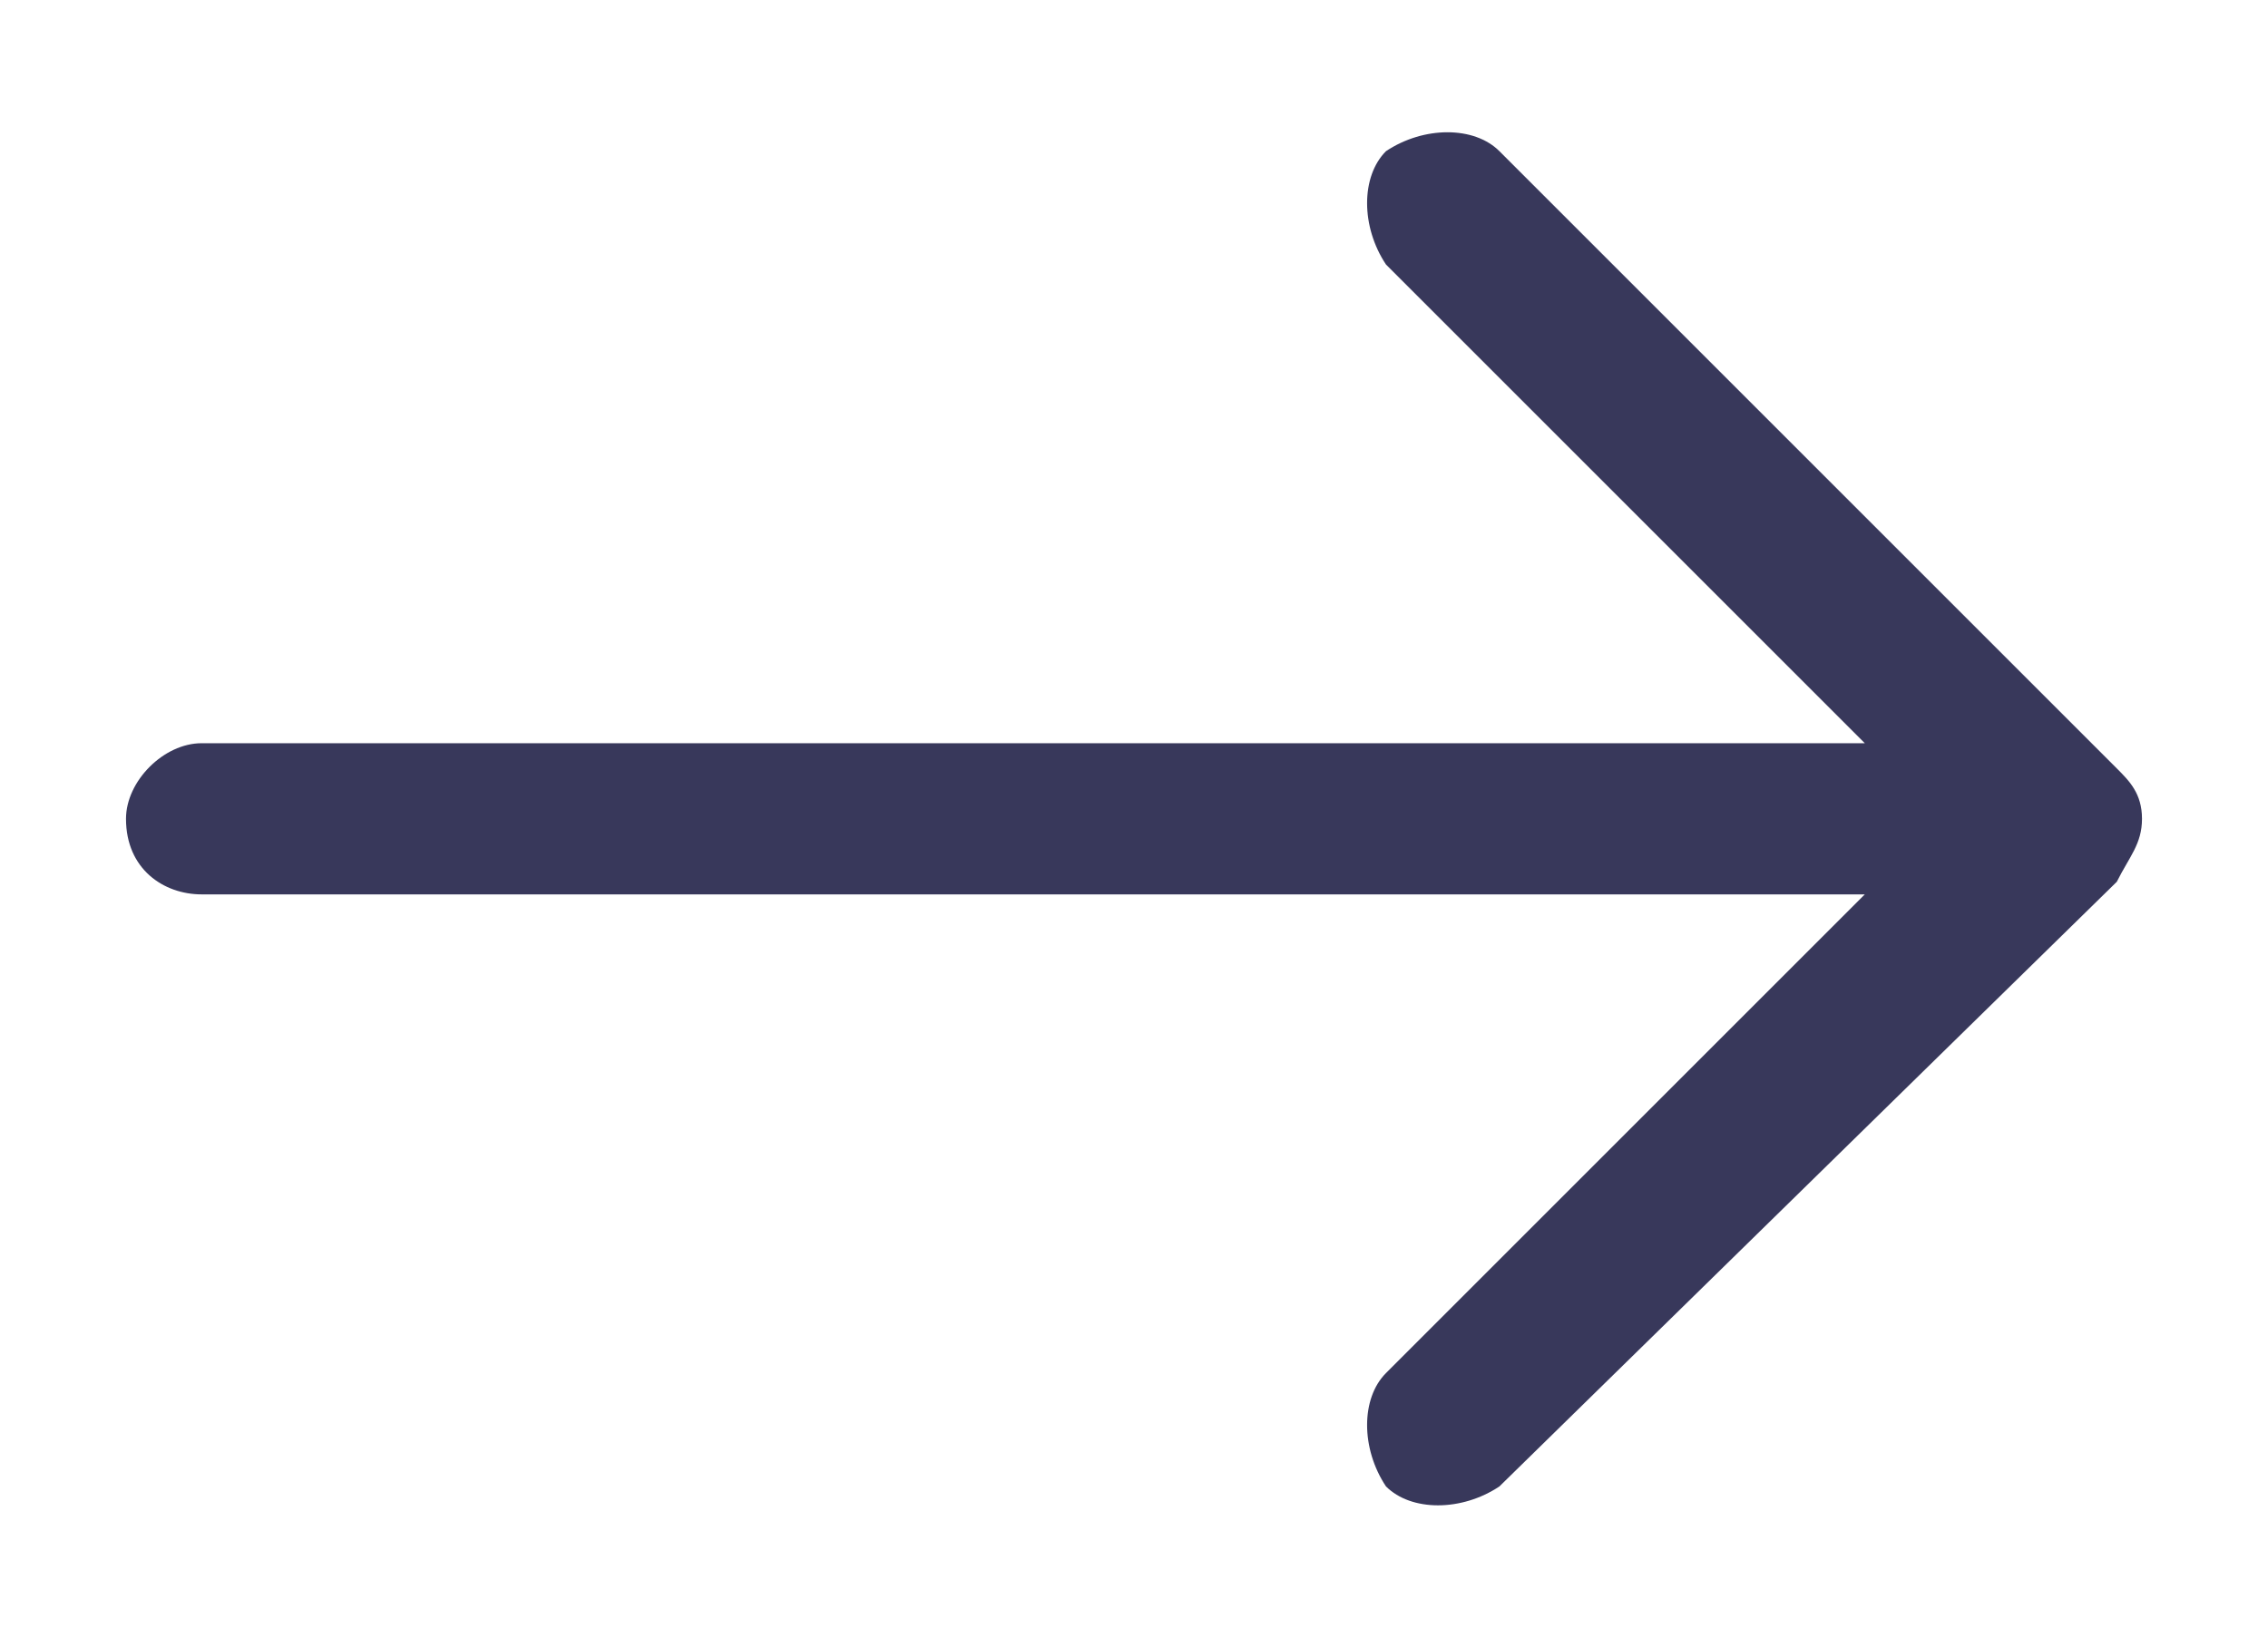
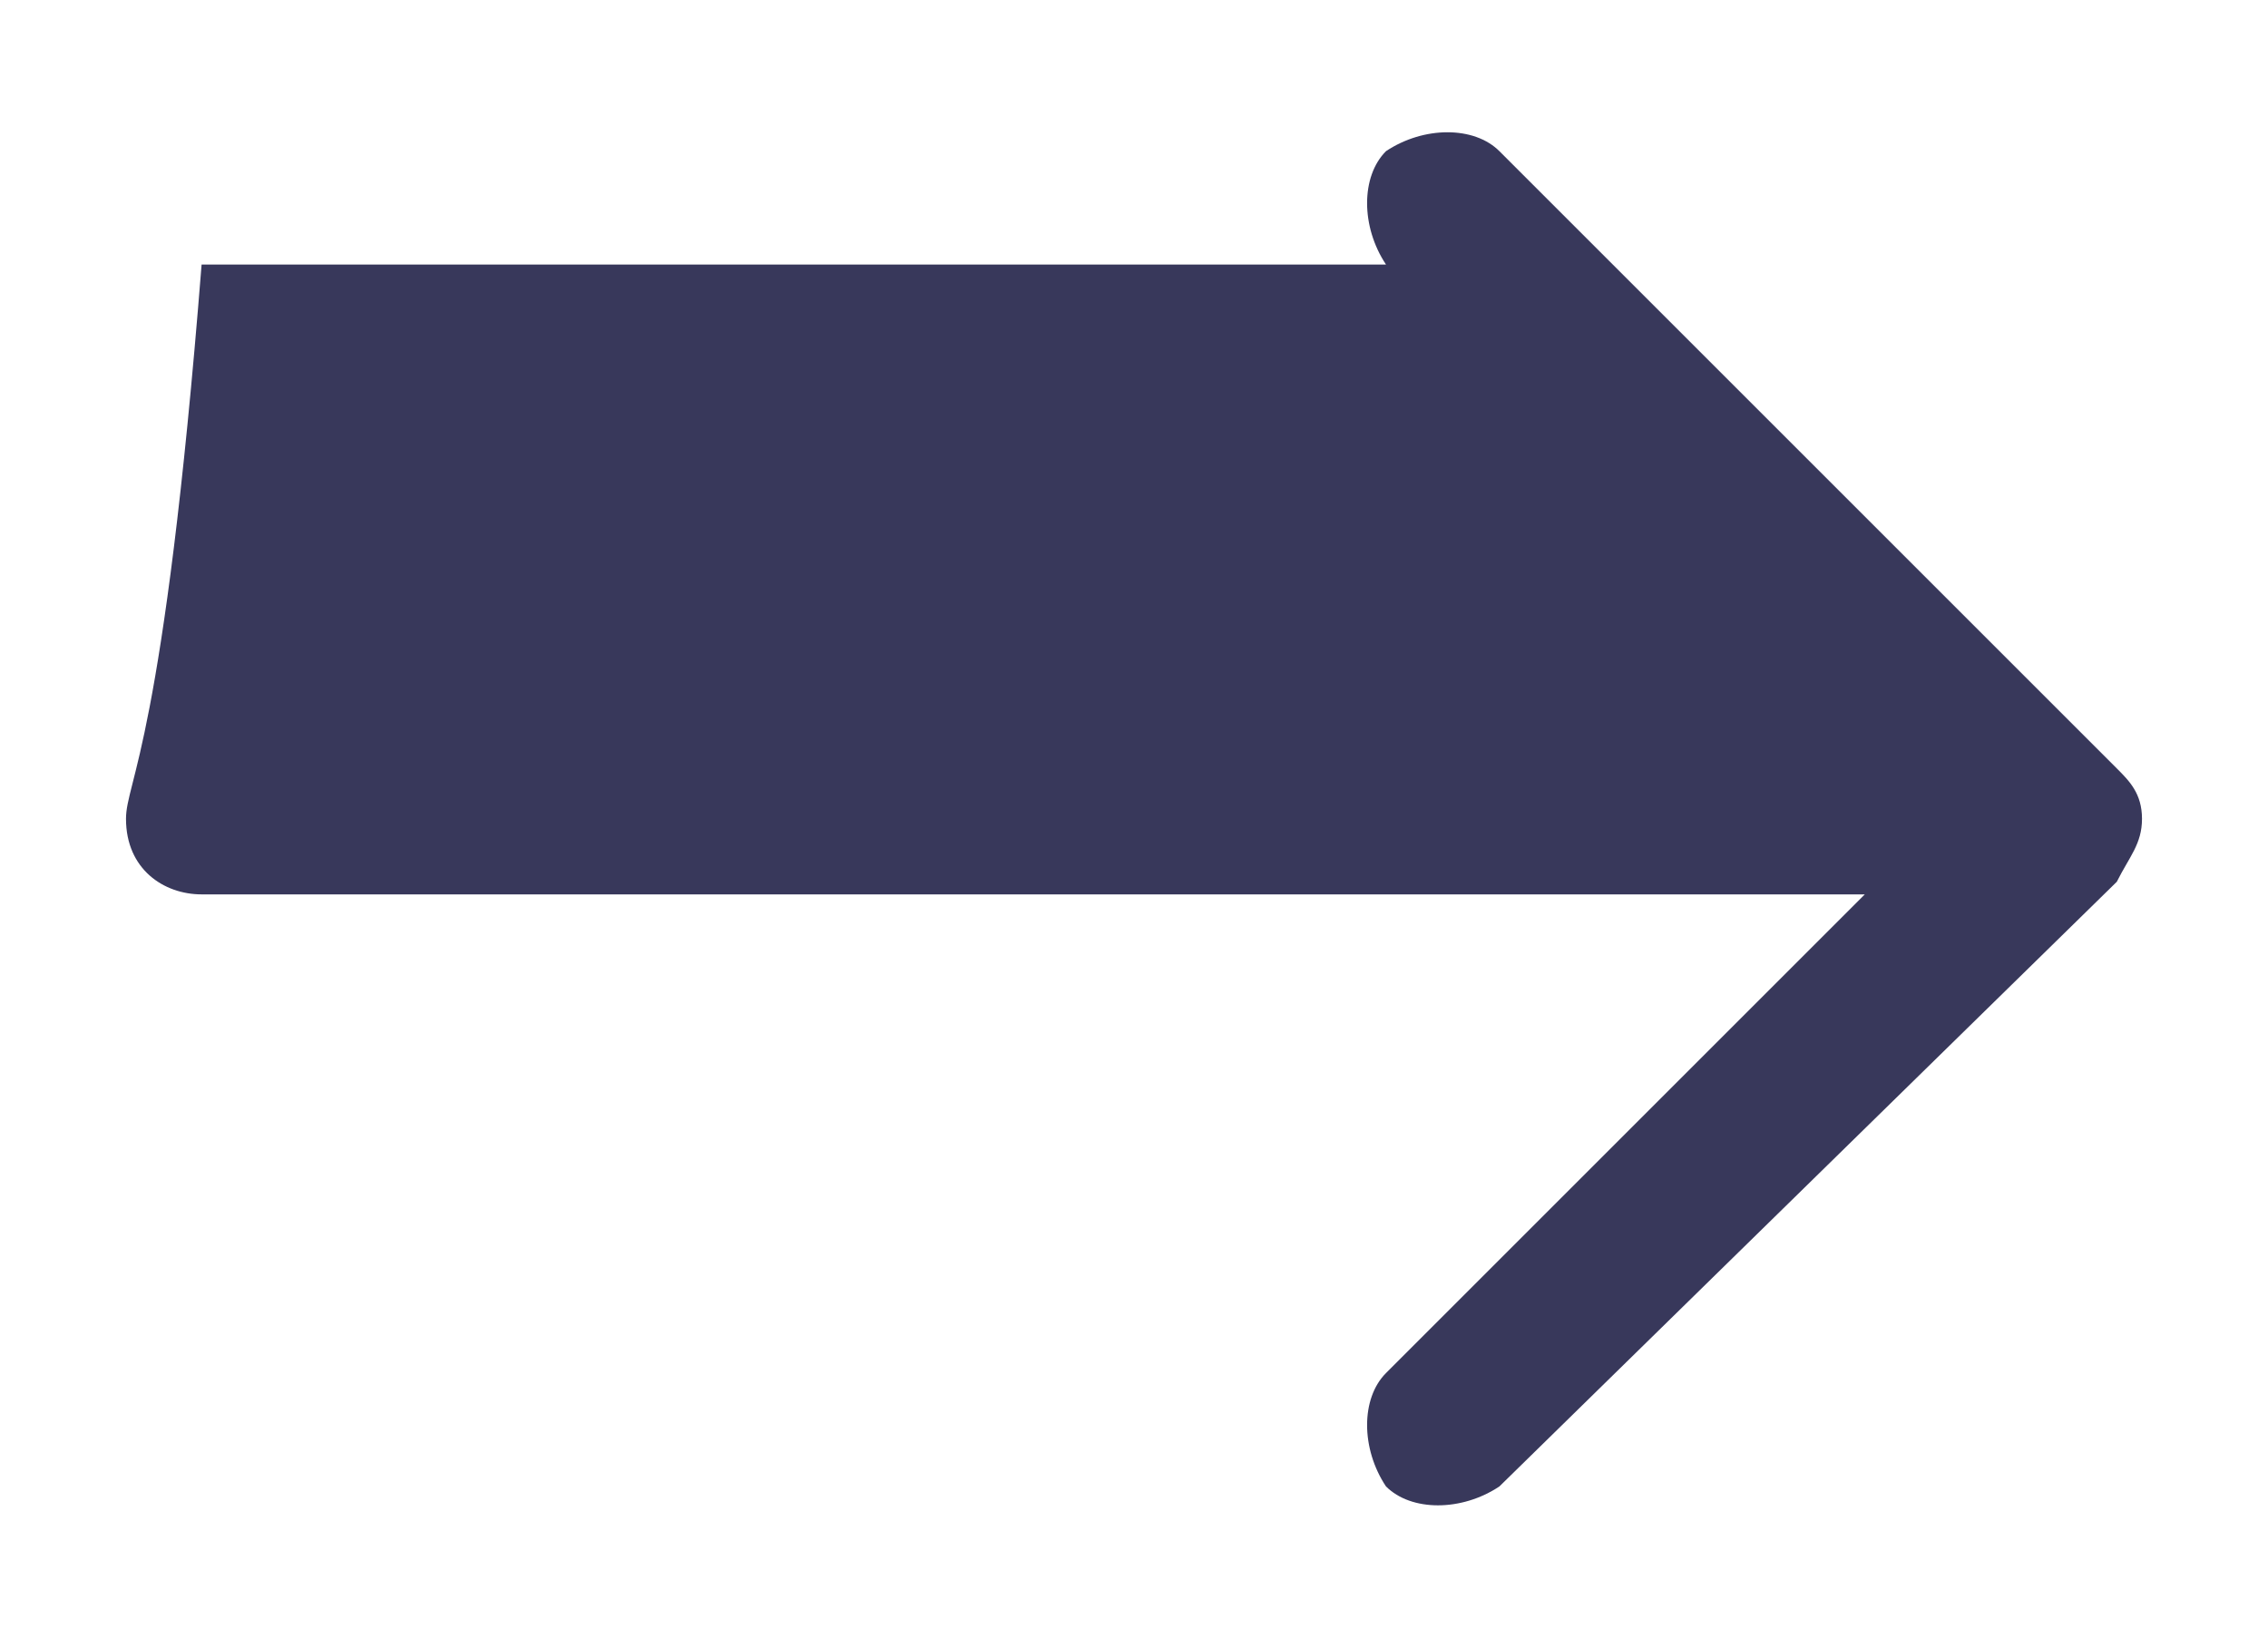
<svg xmlns="http://www.w3.org/2000/svg" version="1.1" id="Capa_1" x="0px" y="0px" viewBox="0 0 18 13" style="enable-background:new 0 0 18 13;" xml:space="preserve">
  <style type="text/css">
	.st0{fill:#38385B;}
</style>
-   <path class="st0" d="M16.8,7C16.9,6.8,17,6.7,17,6.5s-0.1-0.3-0.2-0.4l-4.9-4.9c-0.2-0.2-0.6-0.2-0.9,0c-0.2,0.2-0.2,0.6,0,0.9  l3.8,3.8H1.6C1.3,5.9,1,6.2,1,6.5c0,0.4,0.3,0.6,0.6,0.6h13.2L11,10.9c-0.2,0.2-0.2,0.6,0,0.9c0.2,0.2,0.6,0.2,0.9,0L16.8,7z" />
+   <path class="st0" d="M16.8,7C16.9,6.8,17,6.7,17,6.5s-0.1-0.3-0.2-0.4l-4.9-4.9c-0.2-0.2-0.6-0.2-0.9,0c-0.2,0.2-0.2,0.6,0,0.9  H1.6C1.3,5.9,1,6.2,1,6.5c0,0.4,0.3,0.6,0.6,0.6h13.2L11,10.9c-0.2,0.2-0.2,0.6,0,0.9c0.2,0.2,0.6,0.2,0.9,0L16.8,7z" />
</svg>